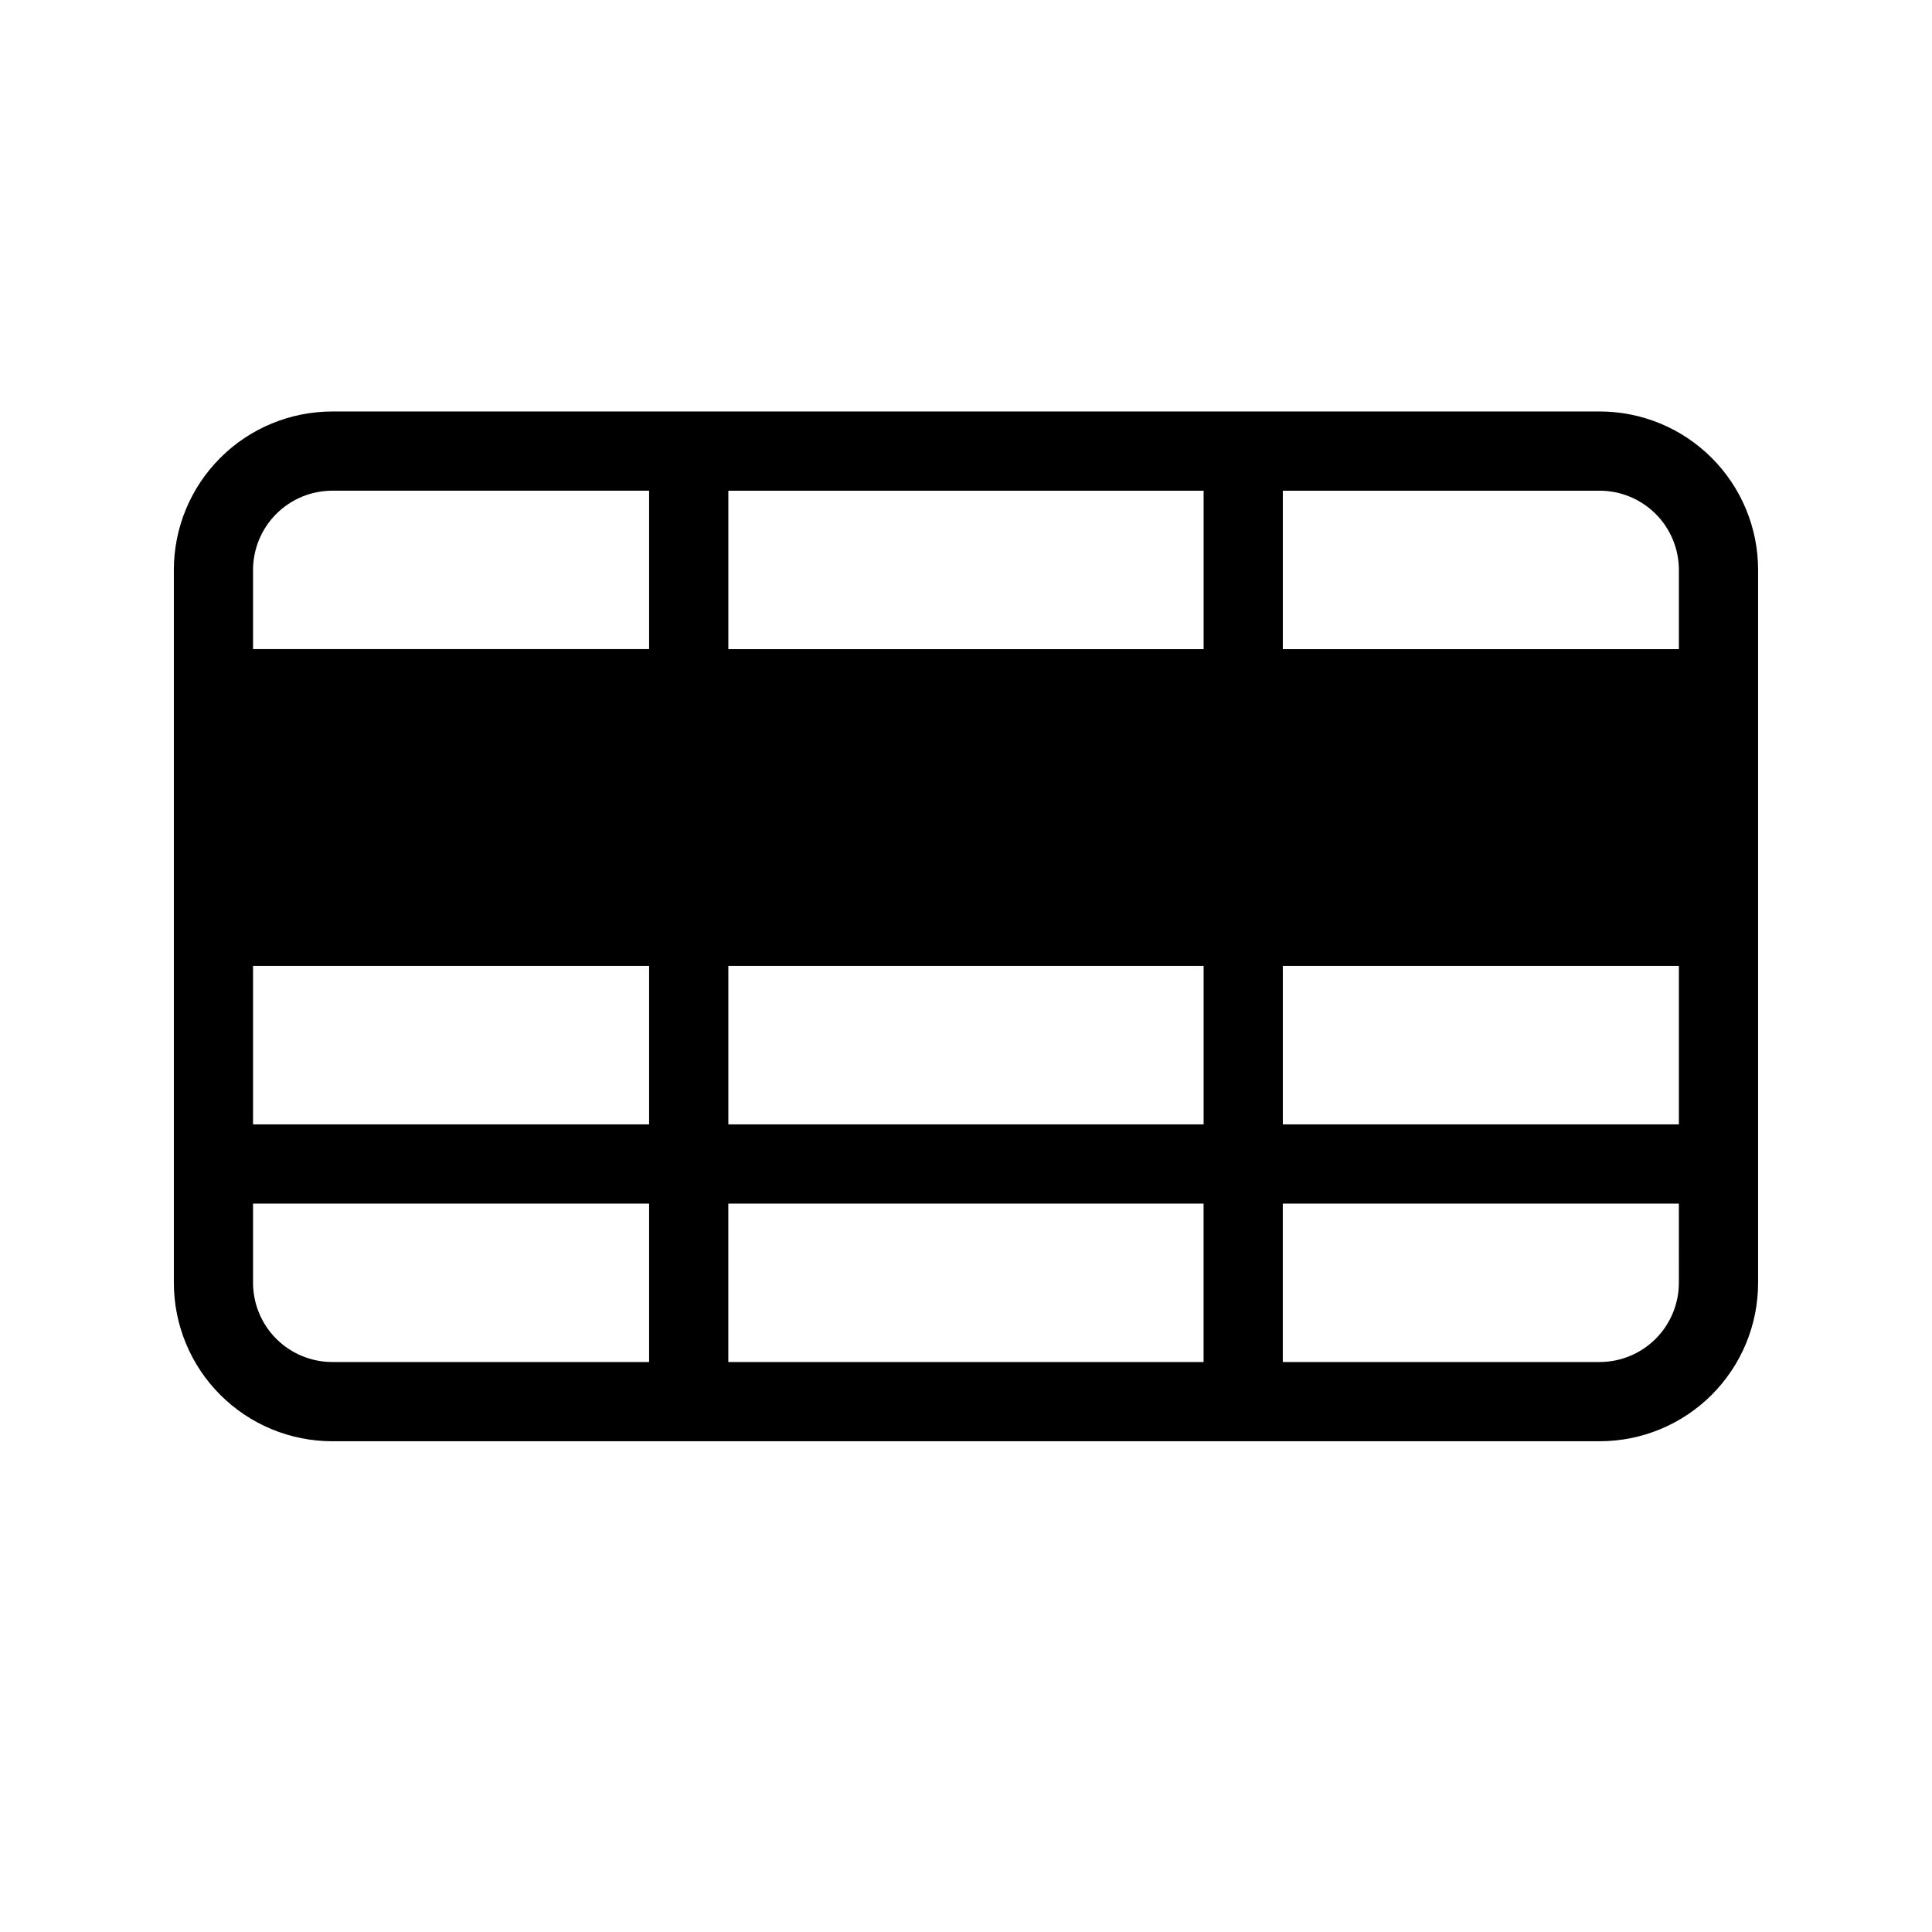
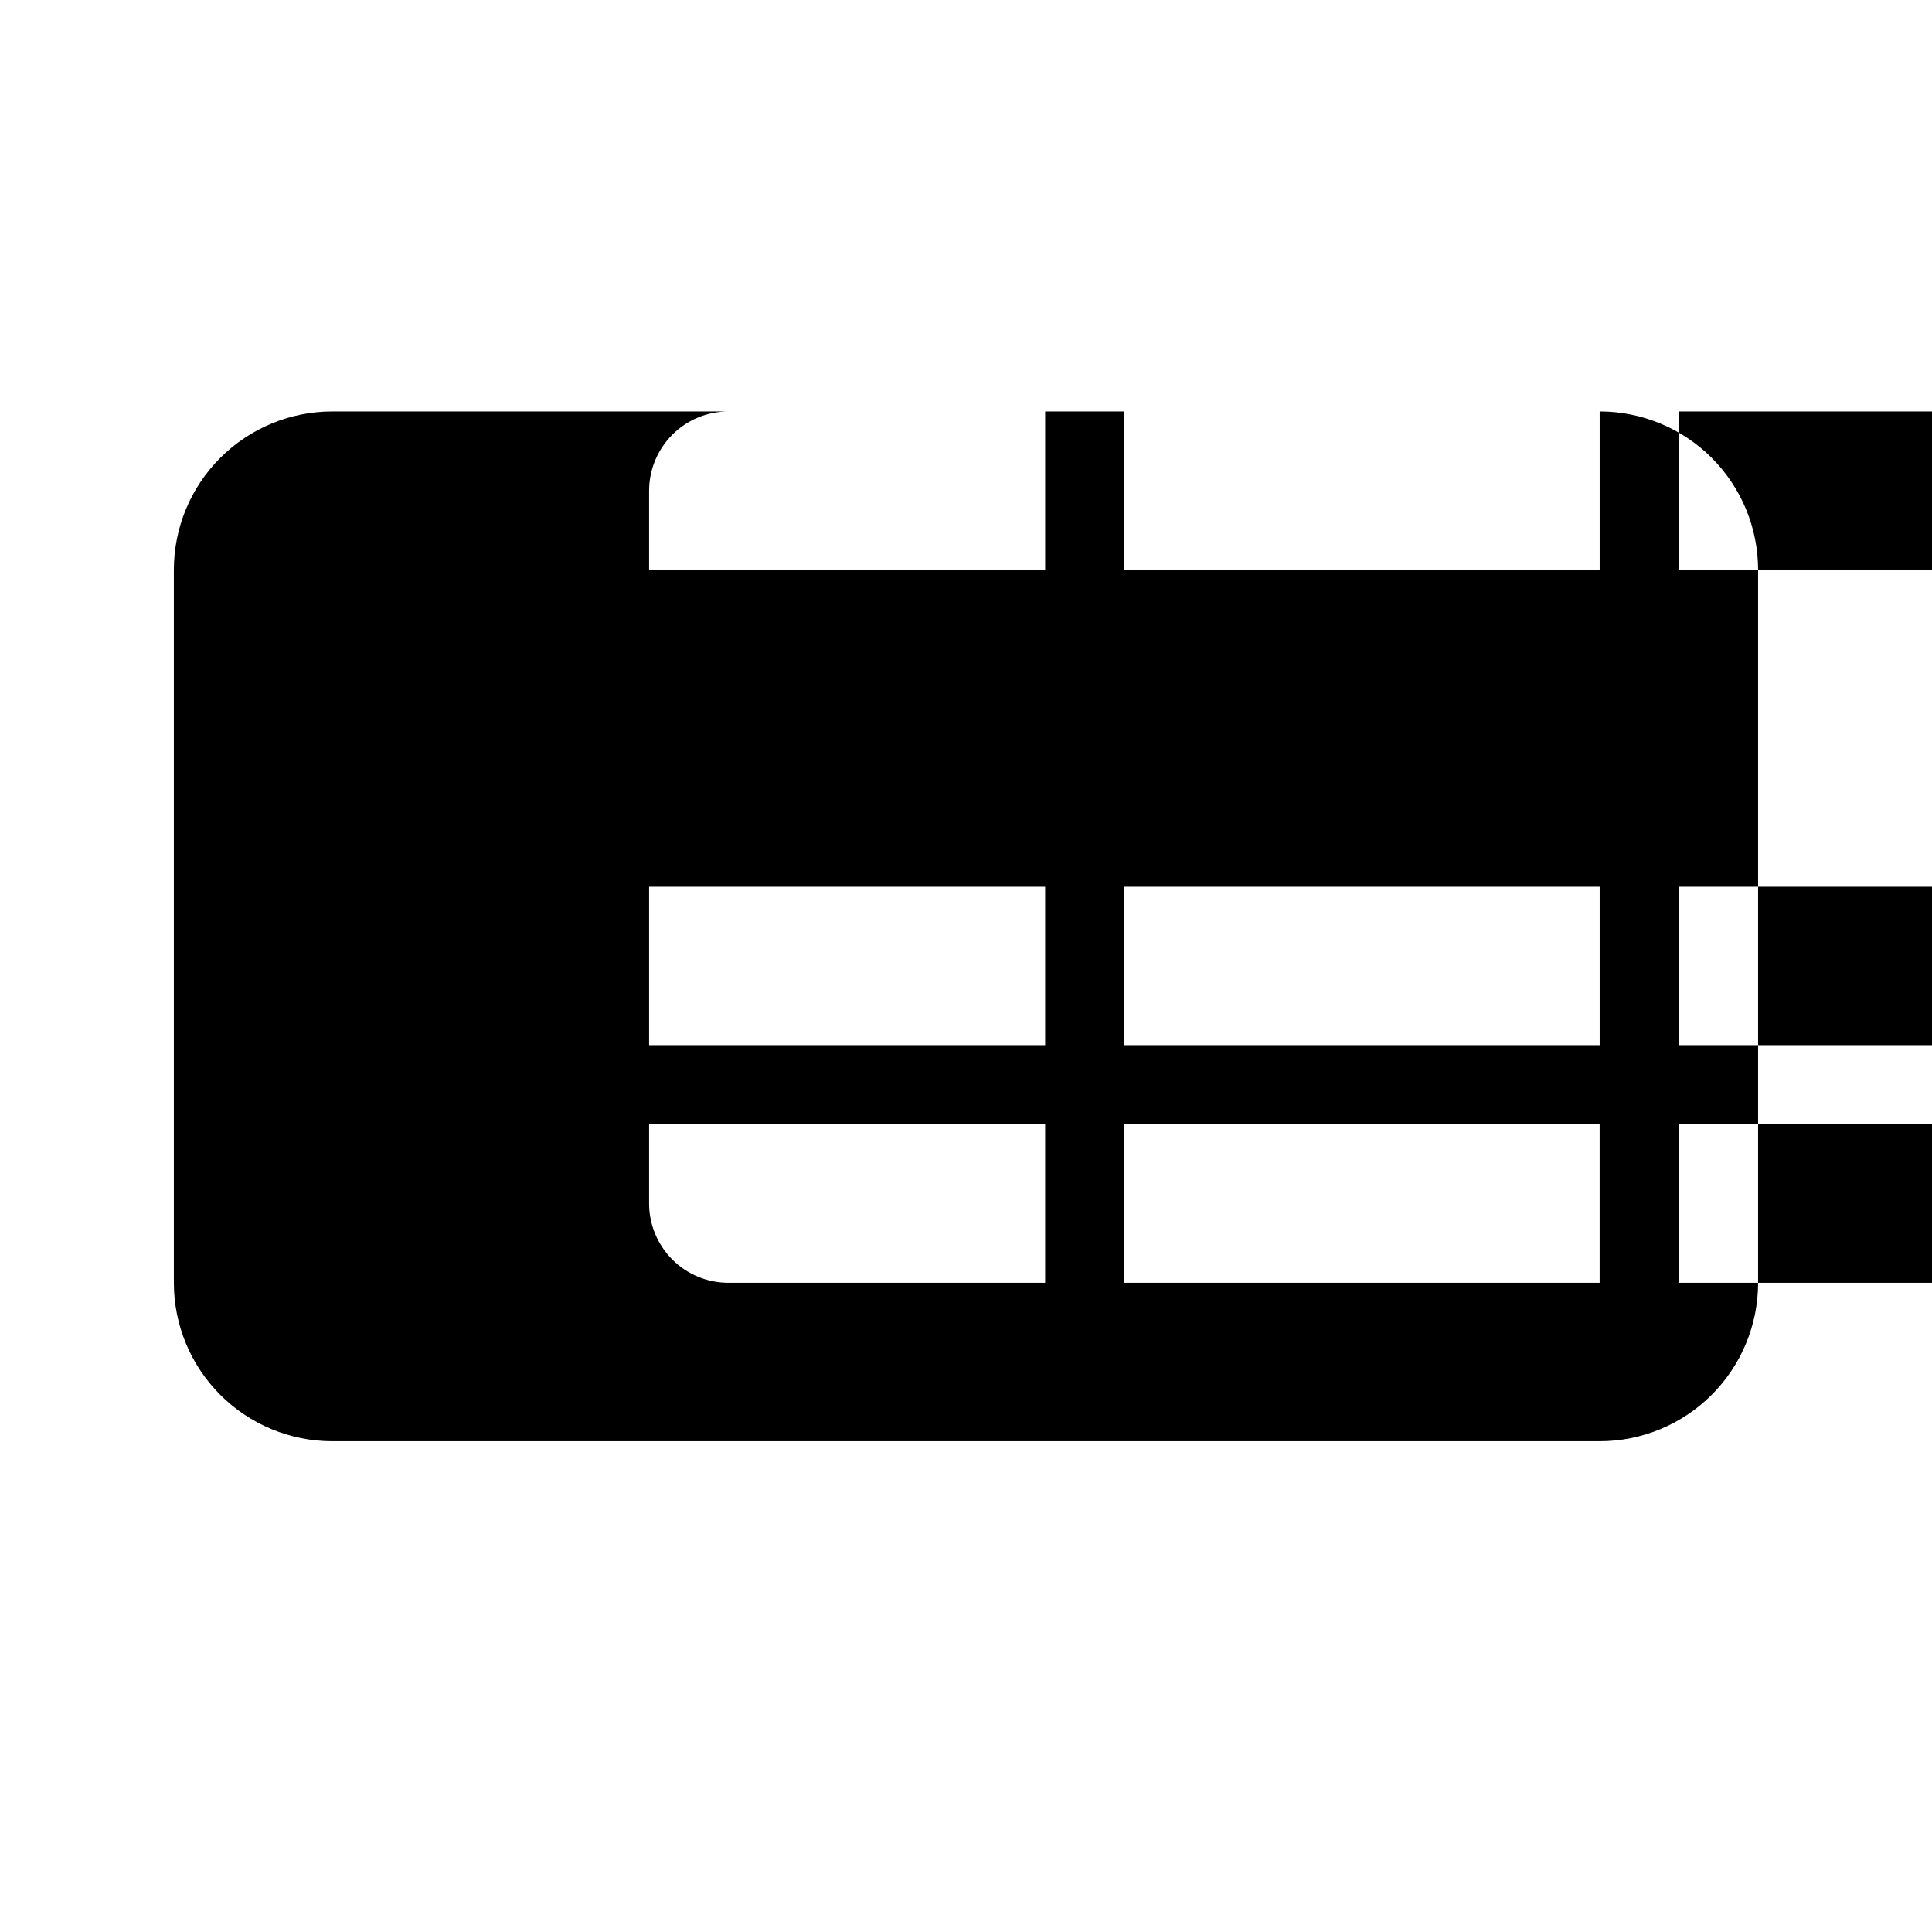
<svg xmlns="http://www.w3.org/2000/svg" fill="#000000" width="800px" height="800px" version="1.1" viewBox="144 144 512 512">
-   <path d="m567.93 253.05h-335.87c-11.137 0-21.812 4.422-29.688 12.297-7.875 7.871-12.297 18.551-12.297 29.688v188.93-0.004c0 11.137 4.422 21.816 12.297 29.688 7.875 7.875 18.551 12.297 29.688 12.297h335.87c11.137 0 21.816-4.422 29.688-12.297 7.875-7.871 12.297-18.551 12.297-29.688v-188.93c0-11.137-4.422-21.816-12.297-29.688-7.871-7.875-18.551-12.297-29.688-12.297zm-104.96 20.992v41.984h-125.95v-41.984zm0 125.95v41.984h-125.95v-41.984zm-251.91-104.96c0.008-5.566 2.219-10.902 6.156-14.836 3.934-3.938 9.27-6.152 14.836-6.156h83.969v41.984h-104.96zm0 104.96h104.96v41.984h-104.96zm20.992 104.96v-0.004c-5.566-0.004-10.902-2.219-14.836-6.152-3.938-3.938-6.148-9.273-6.156-14.84v-20.988h104.96v41.984zm104.96 0v-41.984h125.95v41.984zm251.91-20.992-0.004-0.004c-0.004 5.566-2.219 10.902-6.152 14.84-3.938 3.934-9.273 6.148-14.84 6.152h-83.969v-41.98h104.96zm0-41.984h-104.96v-41.984h104.96zm0-125.95h-104.96v-41.984h83.969c5.566 0.004 10.902 2.219 14.84 6.156 3.934 3.934 6.148 9.27 6.152 14.836z" />
+   <path d="m567.93 253.05h-335.87c-11.137 0-21.812 4.422-29.688 12.297-7.875 7.871-12.297 18.551-12.297 29.688v188.93-0.004c0 11.137 4.422 21.816 12.297 29.688 7.875 7.875 18.551 12.297 29.688 12.297h335.87c11.137 0 21.816-4.422 29.688-12.297 7.875-7.871 12.297-18.551 12.297-29.688v-188.93c0-11.137-4.422-21.816-12.297-29.688-7.871-7.875-18.551-12.297-29.688-12.297zv41.984h-125.95v-41.984zm0 125.95v41.984h-125.95v-41.984zm-251.91-104.96c0.008-5.566 2.219-10.902 6.156-14.836 3.934-3.938 9.27-6.152 14.836-6.156h83.969v41.984h-104.96zm0 104.96h104.96v41.984h-104.96zm20.992 104.96v-0.004c-5.566-0.004-10.902-2.219-14.836-6.152-3.938-3.938-6.148-9.273-6.156-14.84v-20.988h104.96v41.984zm104.96 0v-41.984h125.95v41.984zm251.91-20.992-0.004-0.004c-0.004 5.566-2.219 10.902-6.152 14.84-3.938 3.934-9.273 6.148-14.84 6.152h-83.969v-41.98h104.96zm0-41.984h-104.96v-41.984h104.96zm0-125.95h-104.96v-41.984h83.969c5.566 0.004 10.902 2.219 14.84 6.156 3.934 3.934 6.148 9.27 6.152 14.836z" />
</svg>